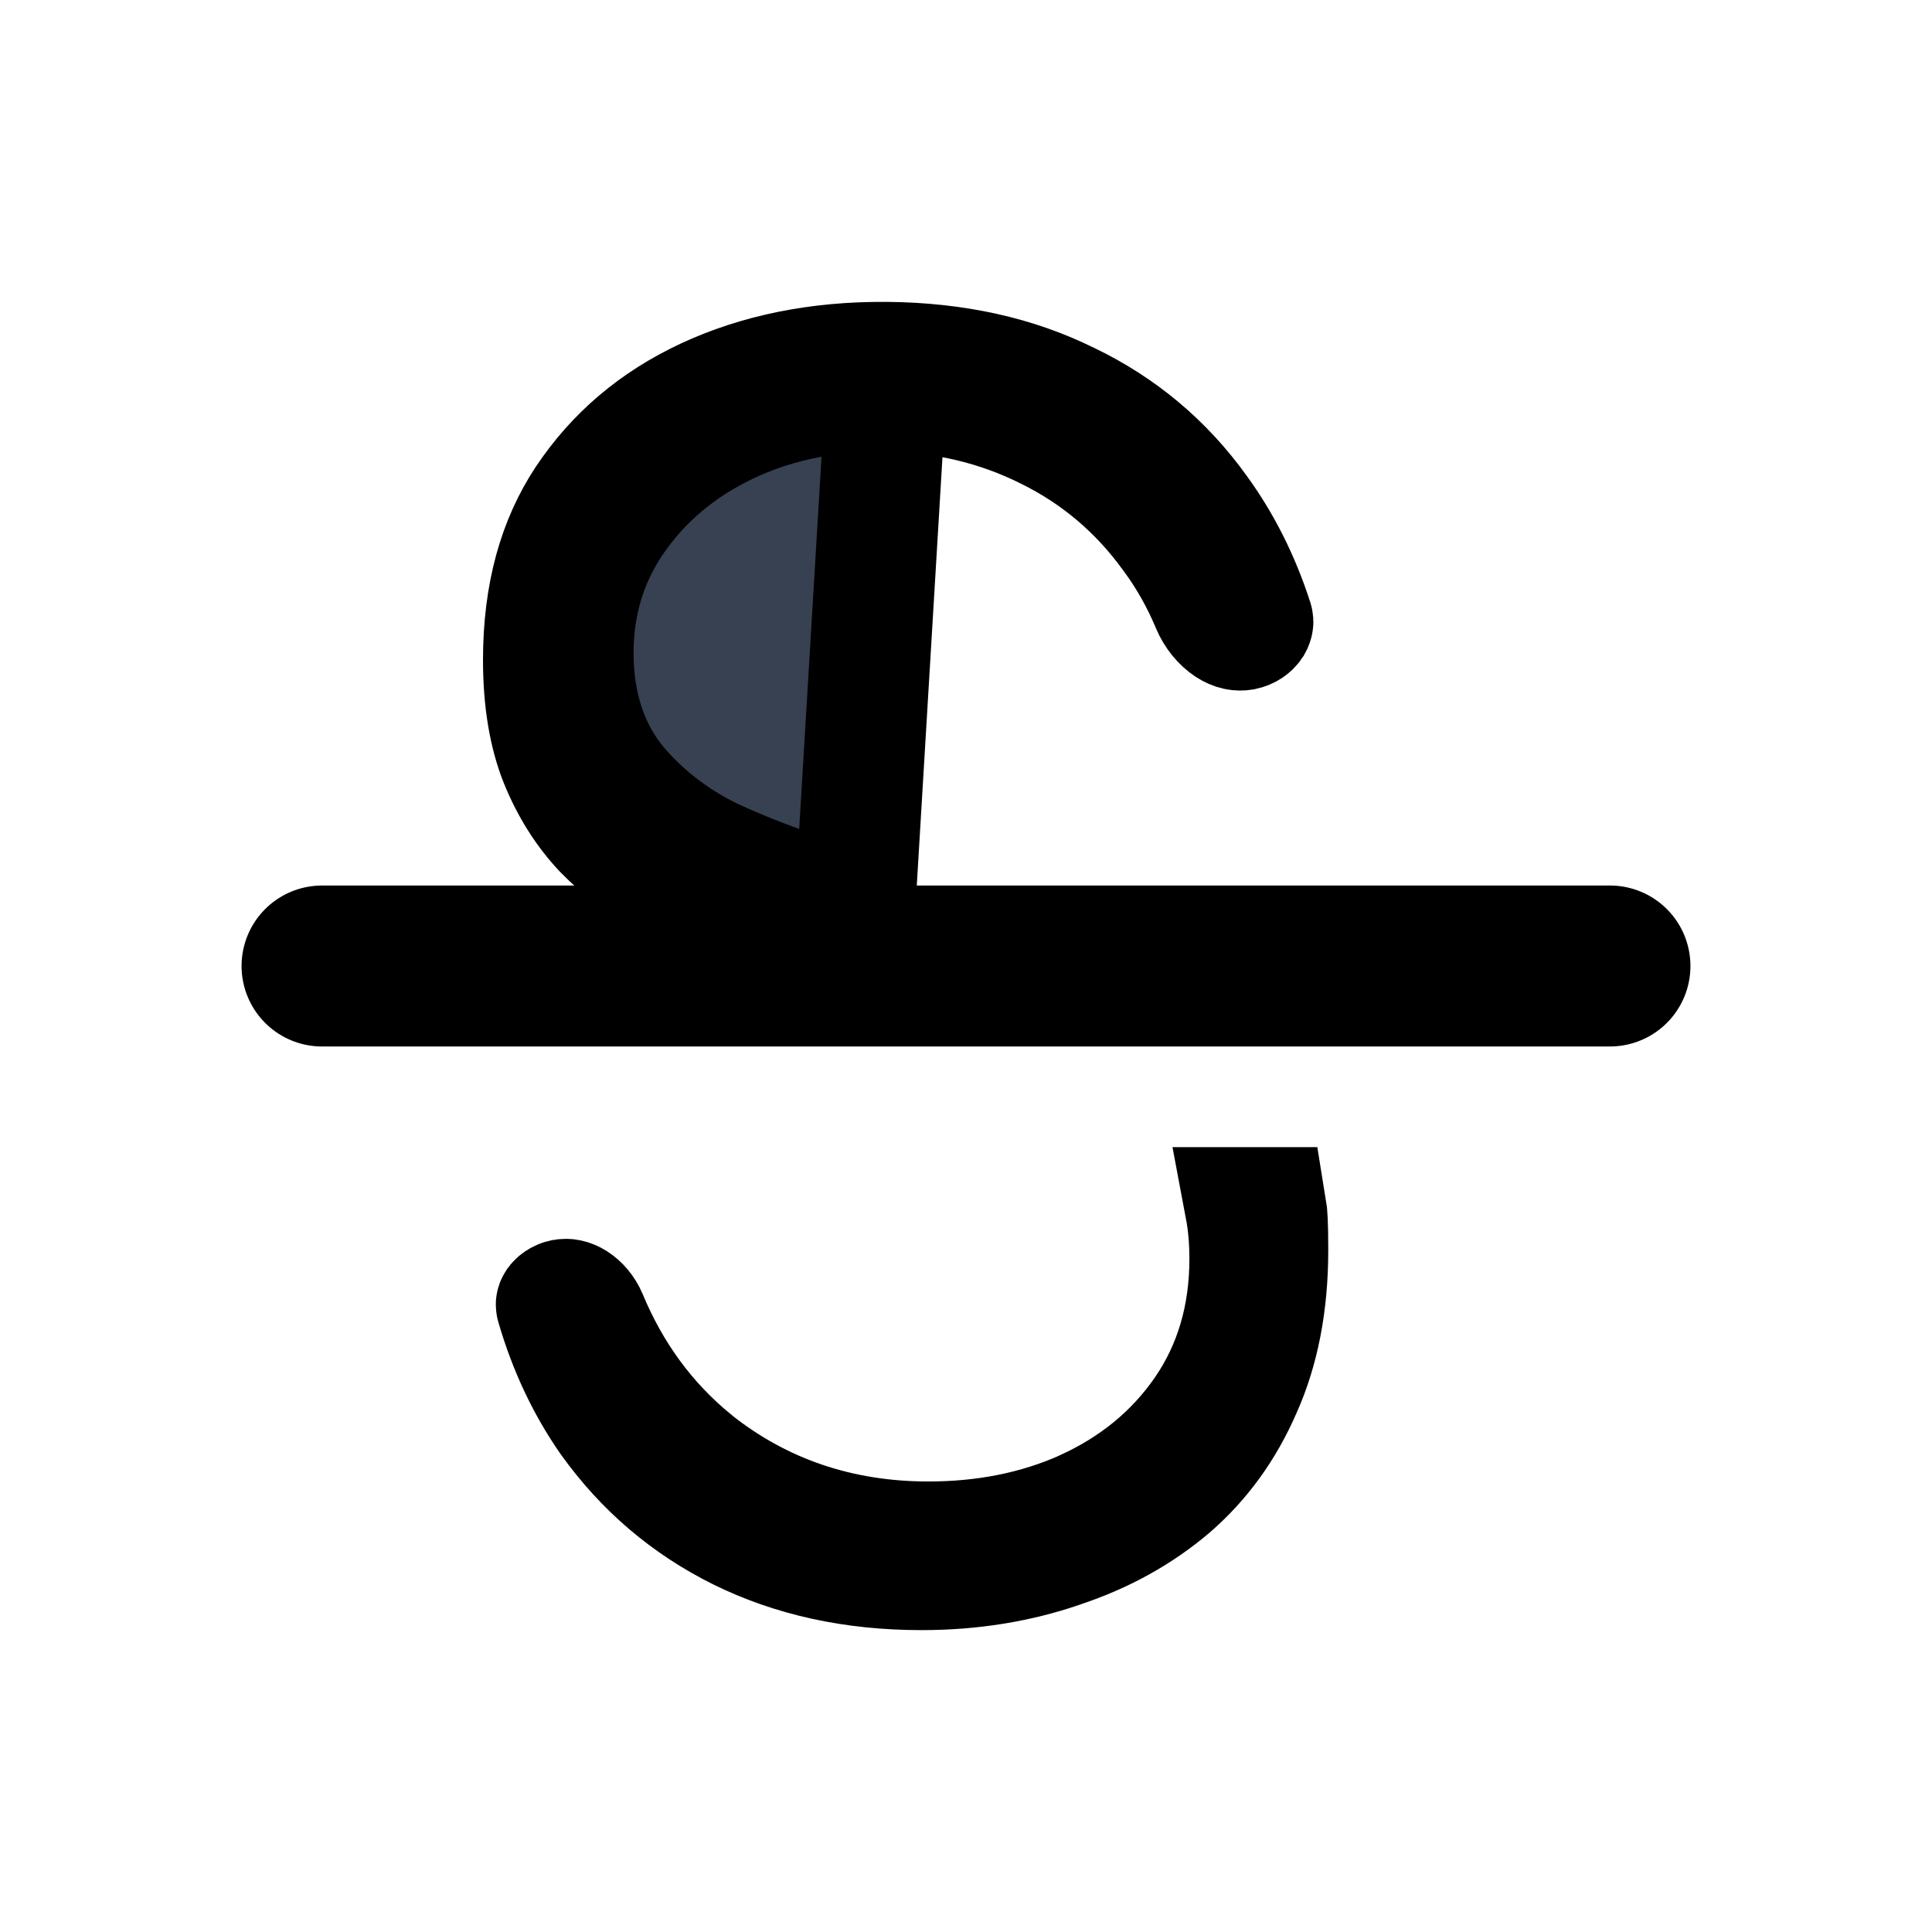
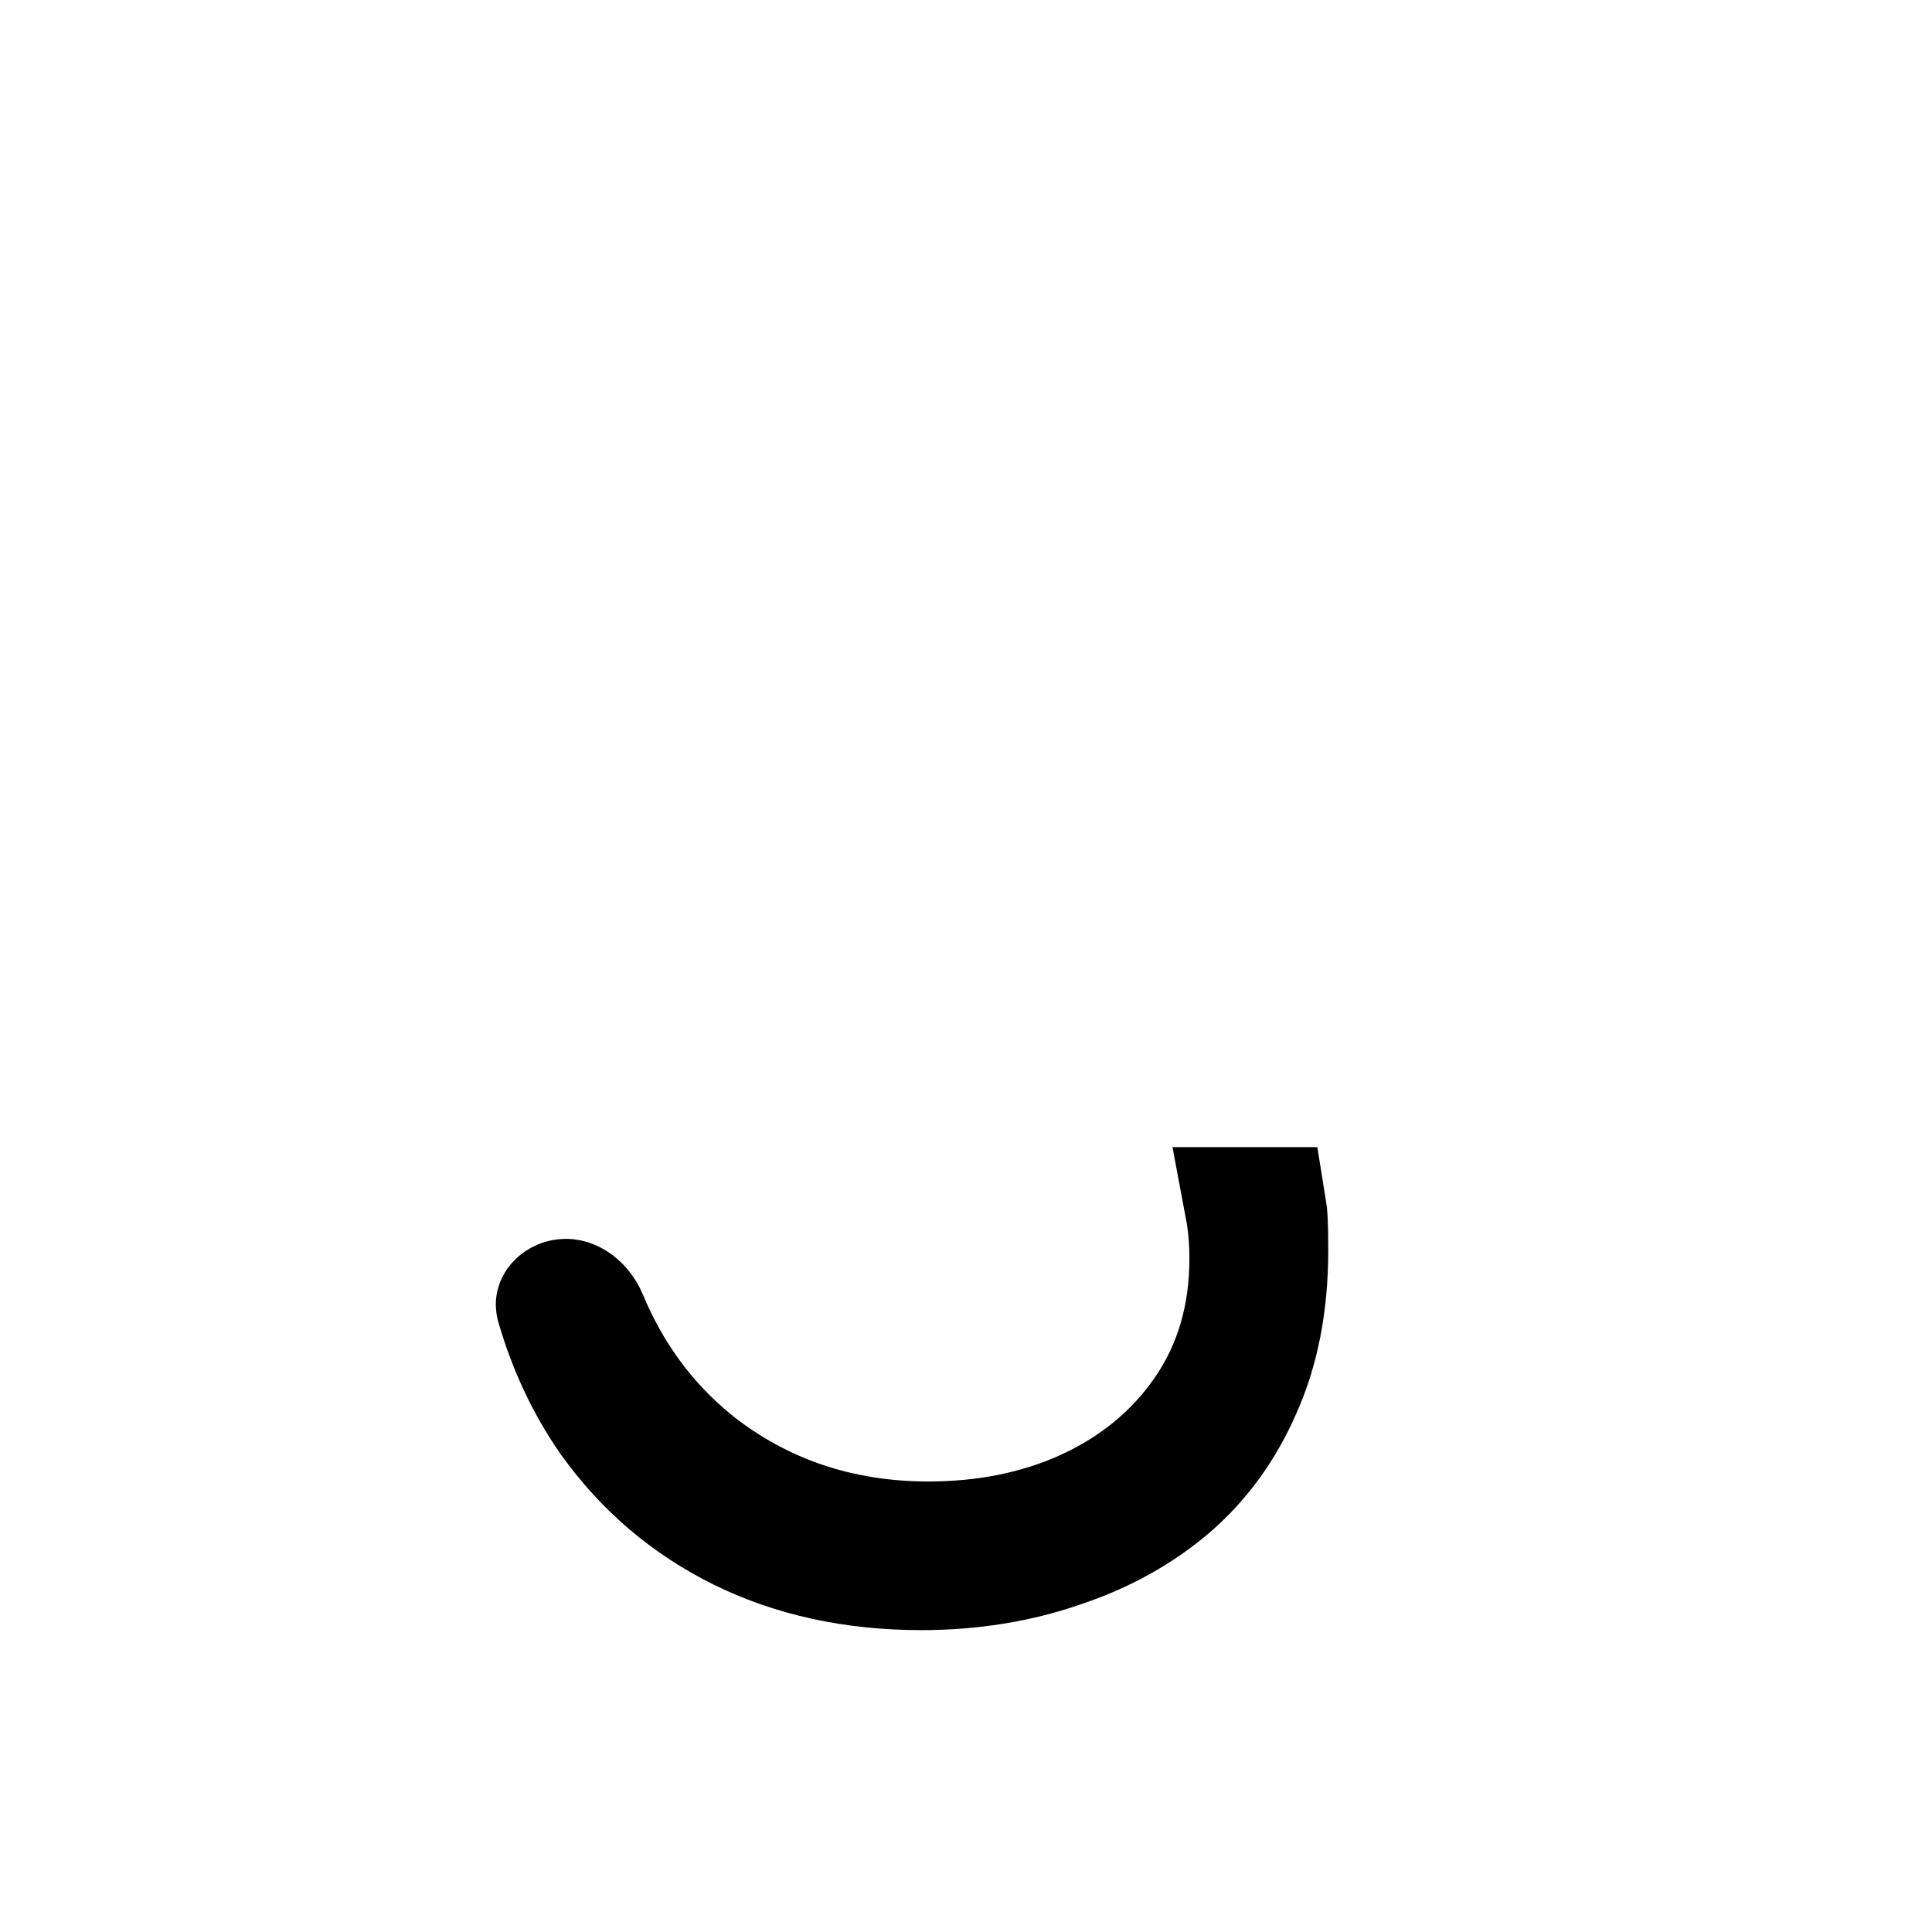
<svg xmlns="http://www.w3.org/2000/svg" width="16" height="16" viewBox="0 0 16 16" fill="none">
  <g id="strike-through">
    <path id="Vector" d="M8.786 12.814L8.786 12.814L8.781 12.816C8.429 12.937 8.047 13 7.631 13C7.062 13 6.564 12.888 6.128 12.673C5.695 12.458 5.338 12.154 5.052 11.755C4.859 11.478 4.71 11.164 4.607 10.809C4.606 10.806 4.606 10.805 4.606 10.805L4.606 10.805L4.606 10.805C4.606 10.804 4.606 10.801 4.61 10.795C4.619 10.783 4.638 10.767 4.668 10.761C4.691 10.757 4.72 10.76 4.757 10.783C4.797 10.808 4.837 10.853 4.862 10.912C5.059 11.386 5.352 11.787 5.74 12.103L5.74 12.103L5.744 12.107C6.301 12.55 6.956 12.769 7.688 12.769C8.153 12.769 8.588 12.685 8.986 12.507L8.986 12.507L8.989 12.505C9.394 12.32 9.727 12.051 9.974 11.694C10.23 11.324 10.35 10.894 10.35 10.427C10.35 10.28 10.339 10.138 10.313 10H10.486C10.494 10.048 10.5 10.135 10.5 10.354C10.5 10.801 10.423 11.179 10.281 11.498L10.281 11.498L10.279 11.502C10.137 11.829 9.941 12.097 9.693 12.312C9.437 12.53 9.136 12.698 8.786 12.814Z" fill="#374151" stroke="currentColor" />
-     <path id="Vector_2" d="M7.079 7.541L6.69 7.417C6.69 7.417 6.69 7.417 6.689 7.416C6.434 7.336 6.174 7.236 5.91 7.116L5.899 7.111L5.899 7.111C5.597 6.965 5.335 6.767 5.12 6.517L5.116 6.512L5.116 6.512C4.856 6.202 4.747 5.818 4.747 5.406C4.747 4.978 4.871 4.584 5.124 4.243C5.365 3.914 5.685 3.664 6.07 3.49C6.459 3.314 6.884 3.235 7.337 3.24L7.079 7.541ZM7.079 7.541L6.15 7.554C5.94 7.48 5.737 7.391 5.539 7.286C5.336 7.173 5.156 7.035 4.998 6.873C4.851 6.717 4.729 6.527 4.636 6.298C4.55 6.082 4.5 5.808 4.5 5.465C4.5 4.919 4.626 4.486 4.854 4.142C5.098 3.776 5.426 3.496 5.85 3.298C6.278 3.099 6.772 2.996 7.34 3L7.34 3C7.917 3.005 8.413 3.118 8.841 3.33L8.841 3.33L8.846 3.332C9.279 3.541 9.635 3.838 9.918 4.231L9.918 4.231L9.92 4.234C10.111 4.496 10.264 4.797 10.375 5.14C10.377 5.147 10.377 5.151 10.376 5.153C10.376 5.156 10.374 5.162 10.369 5.171C10.357 5.189 10.332 5.209 10.294 5.217C10.264 5.222 10.225 5.219 10.175 5.186C10.121 5.15 10.067 5.088 10.034 5.009C9.947 4.801 9.838 4.607 9.705 4.428C9.433 4.052 9.088 3.759 8.674 3.556C8.262 3.35 7.814 3.246 7.337 3.24L7.079 7.541Z" fill="#374151" stroke="currentColor" />
-     <path id="Vector_3" d="M2.667 8H13.333" stroke="currentColor" stroke-width="1.333" stroke-linecap="round" stroke-linejoin="round" />
  </g>
</svg>